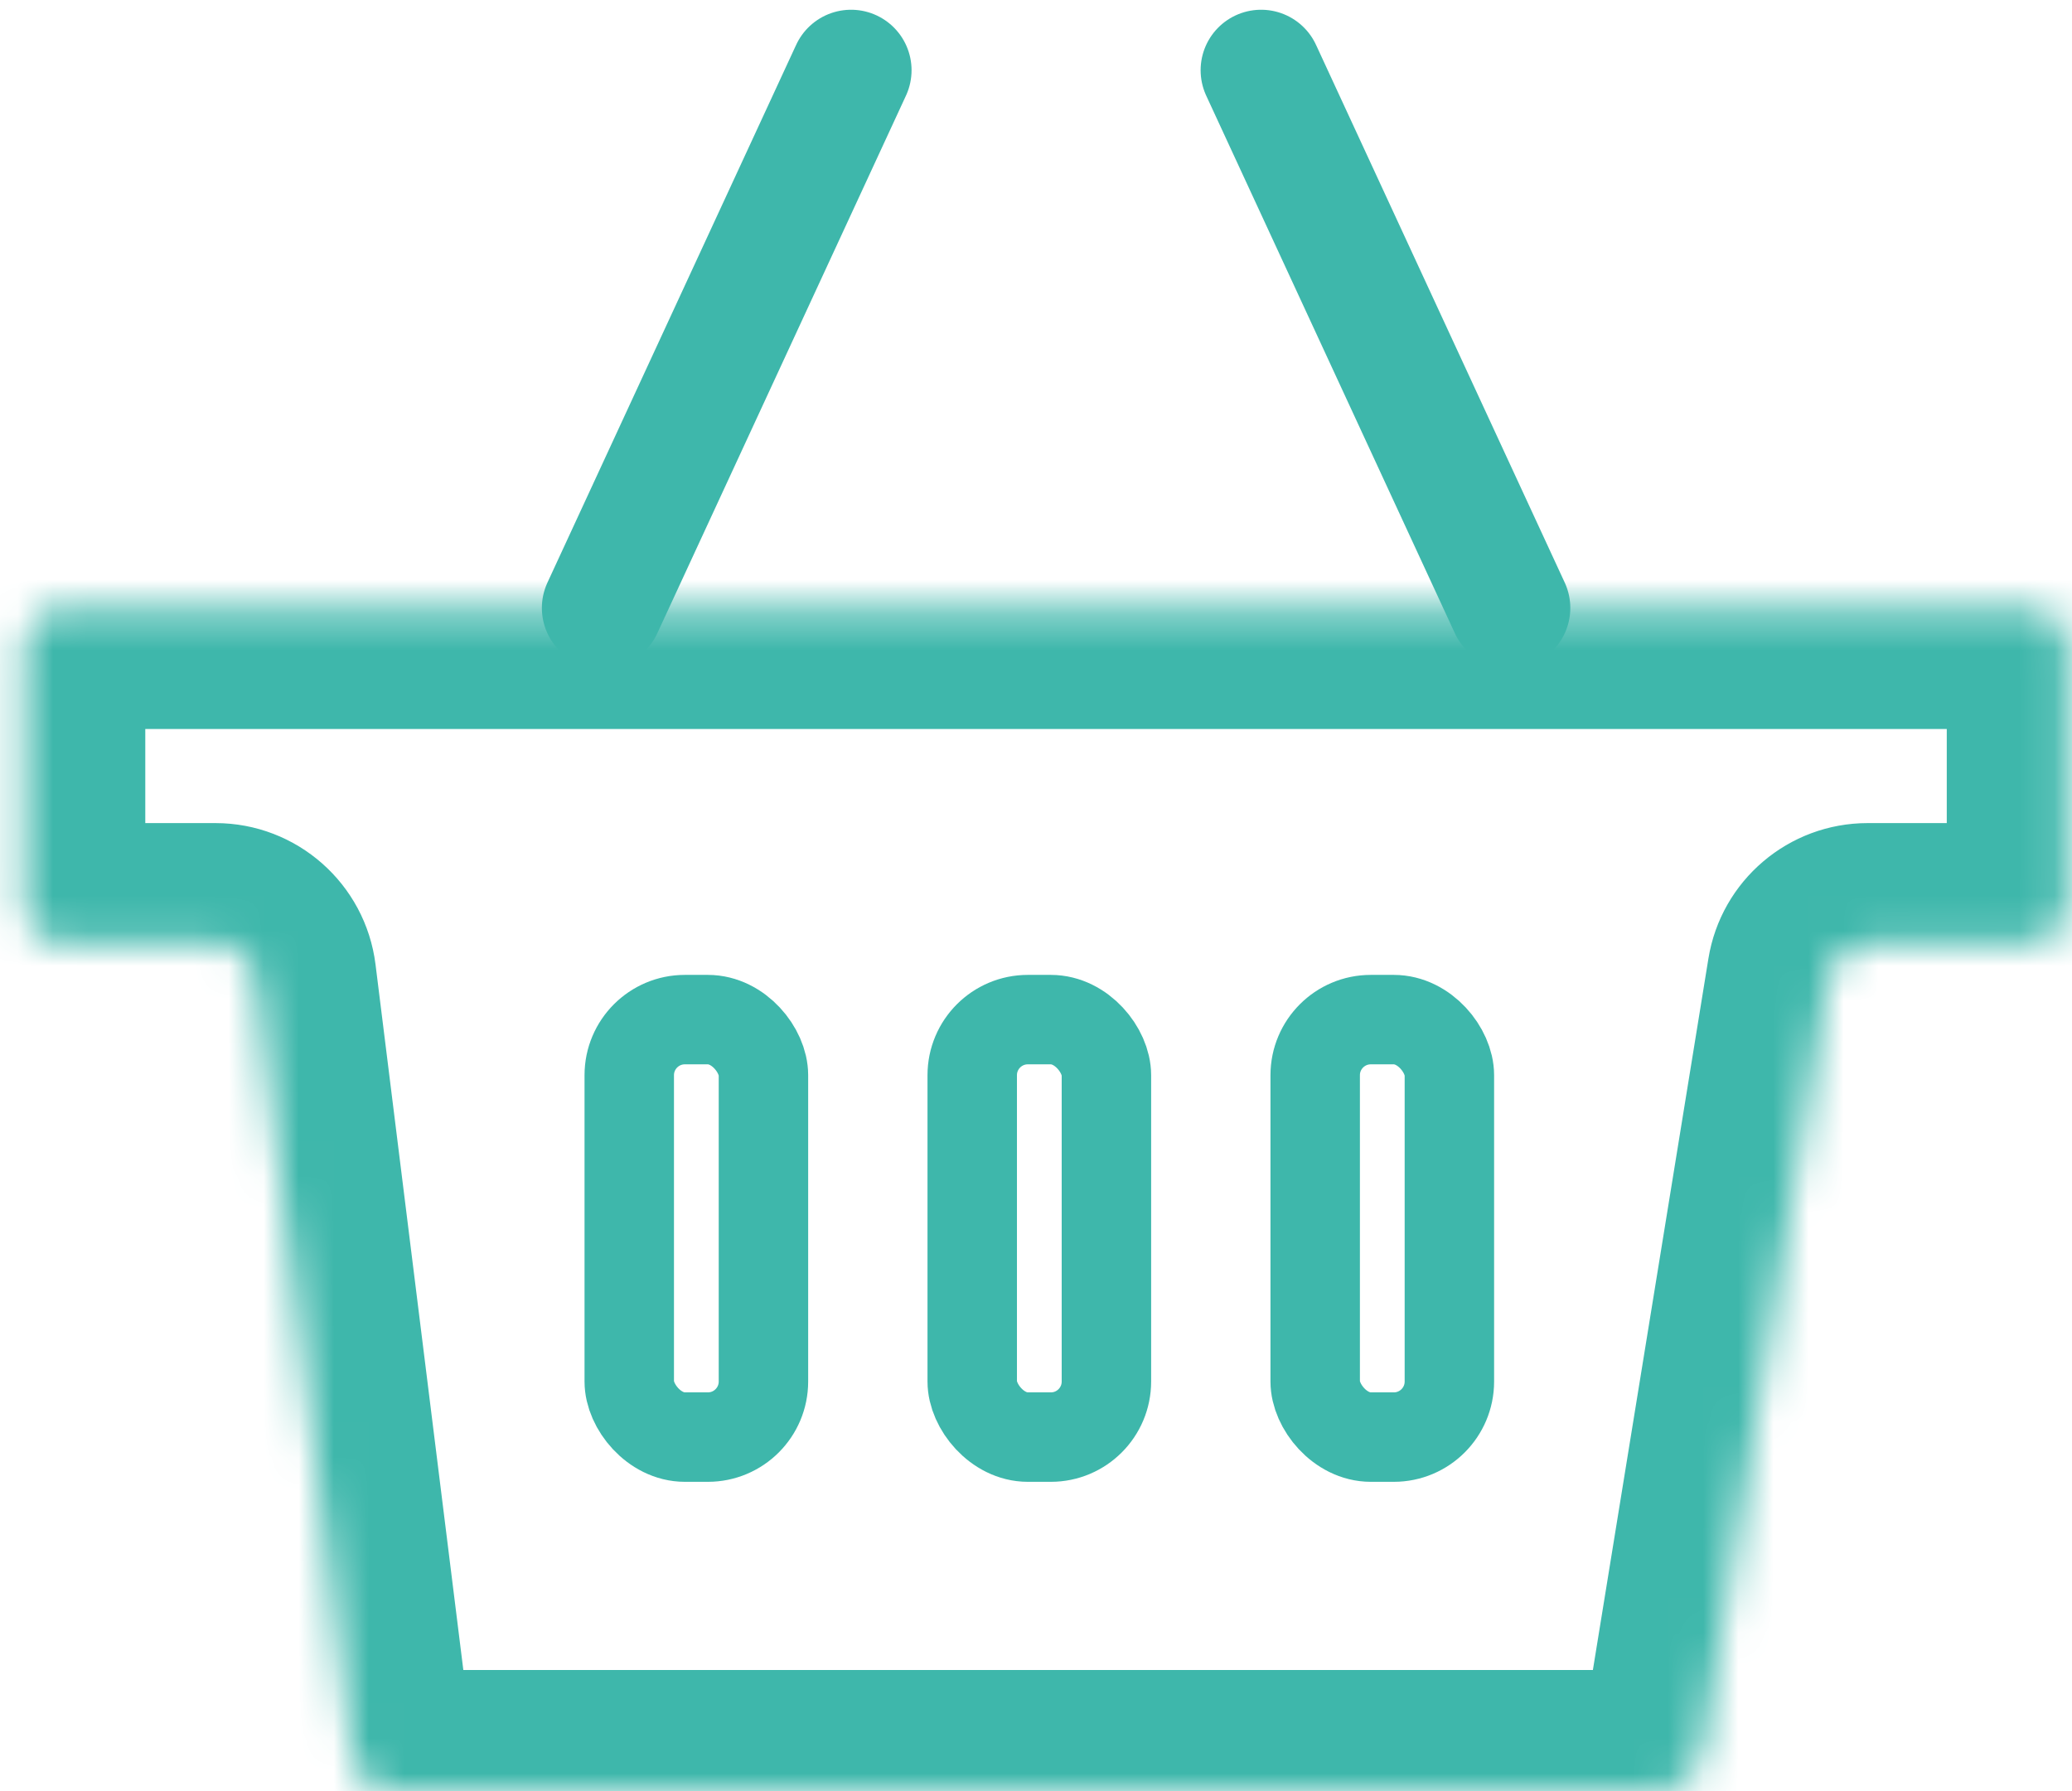
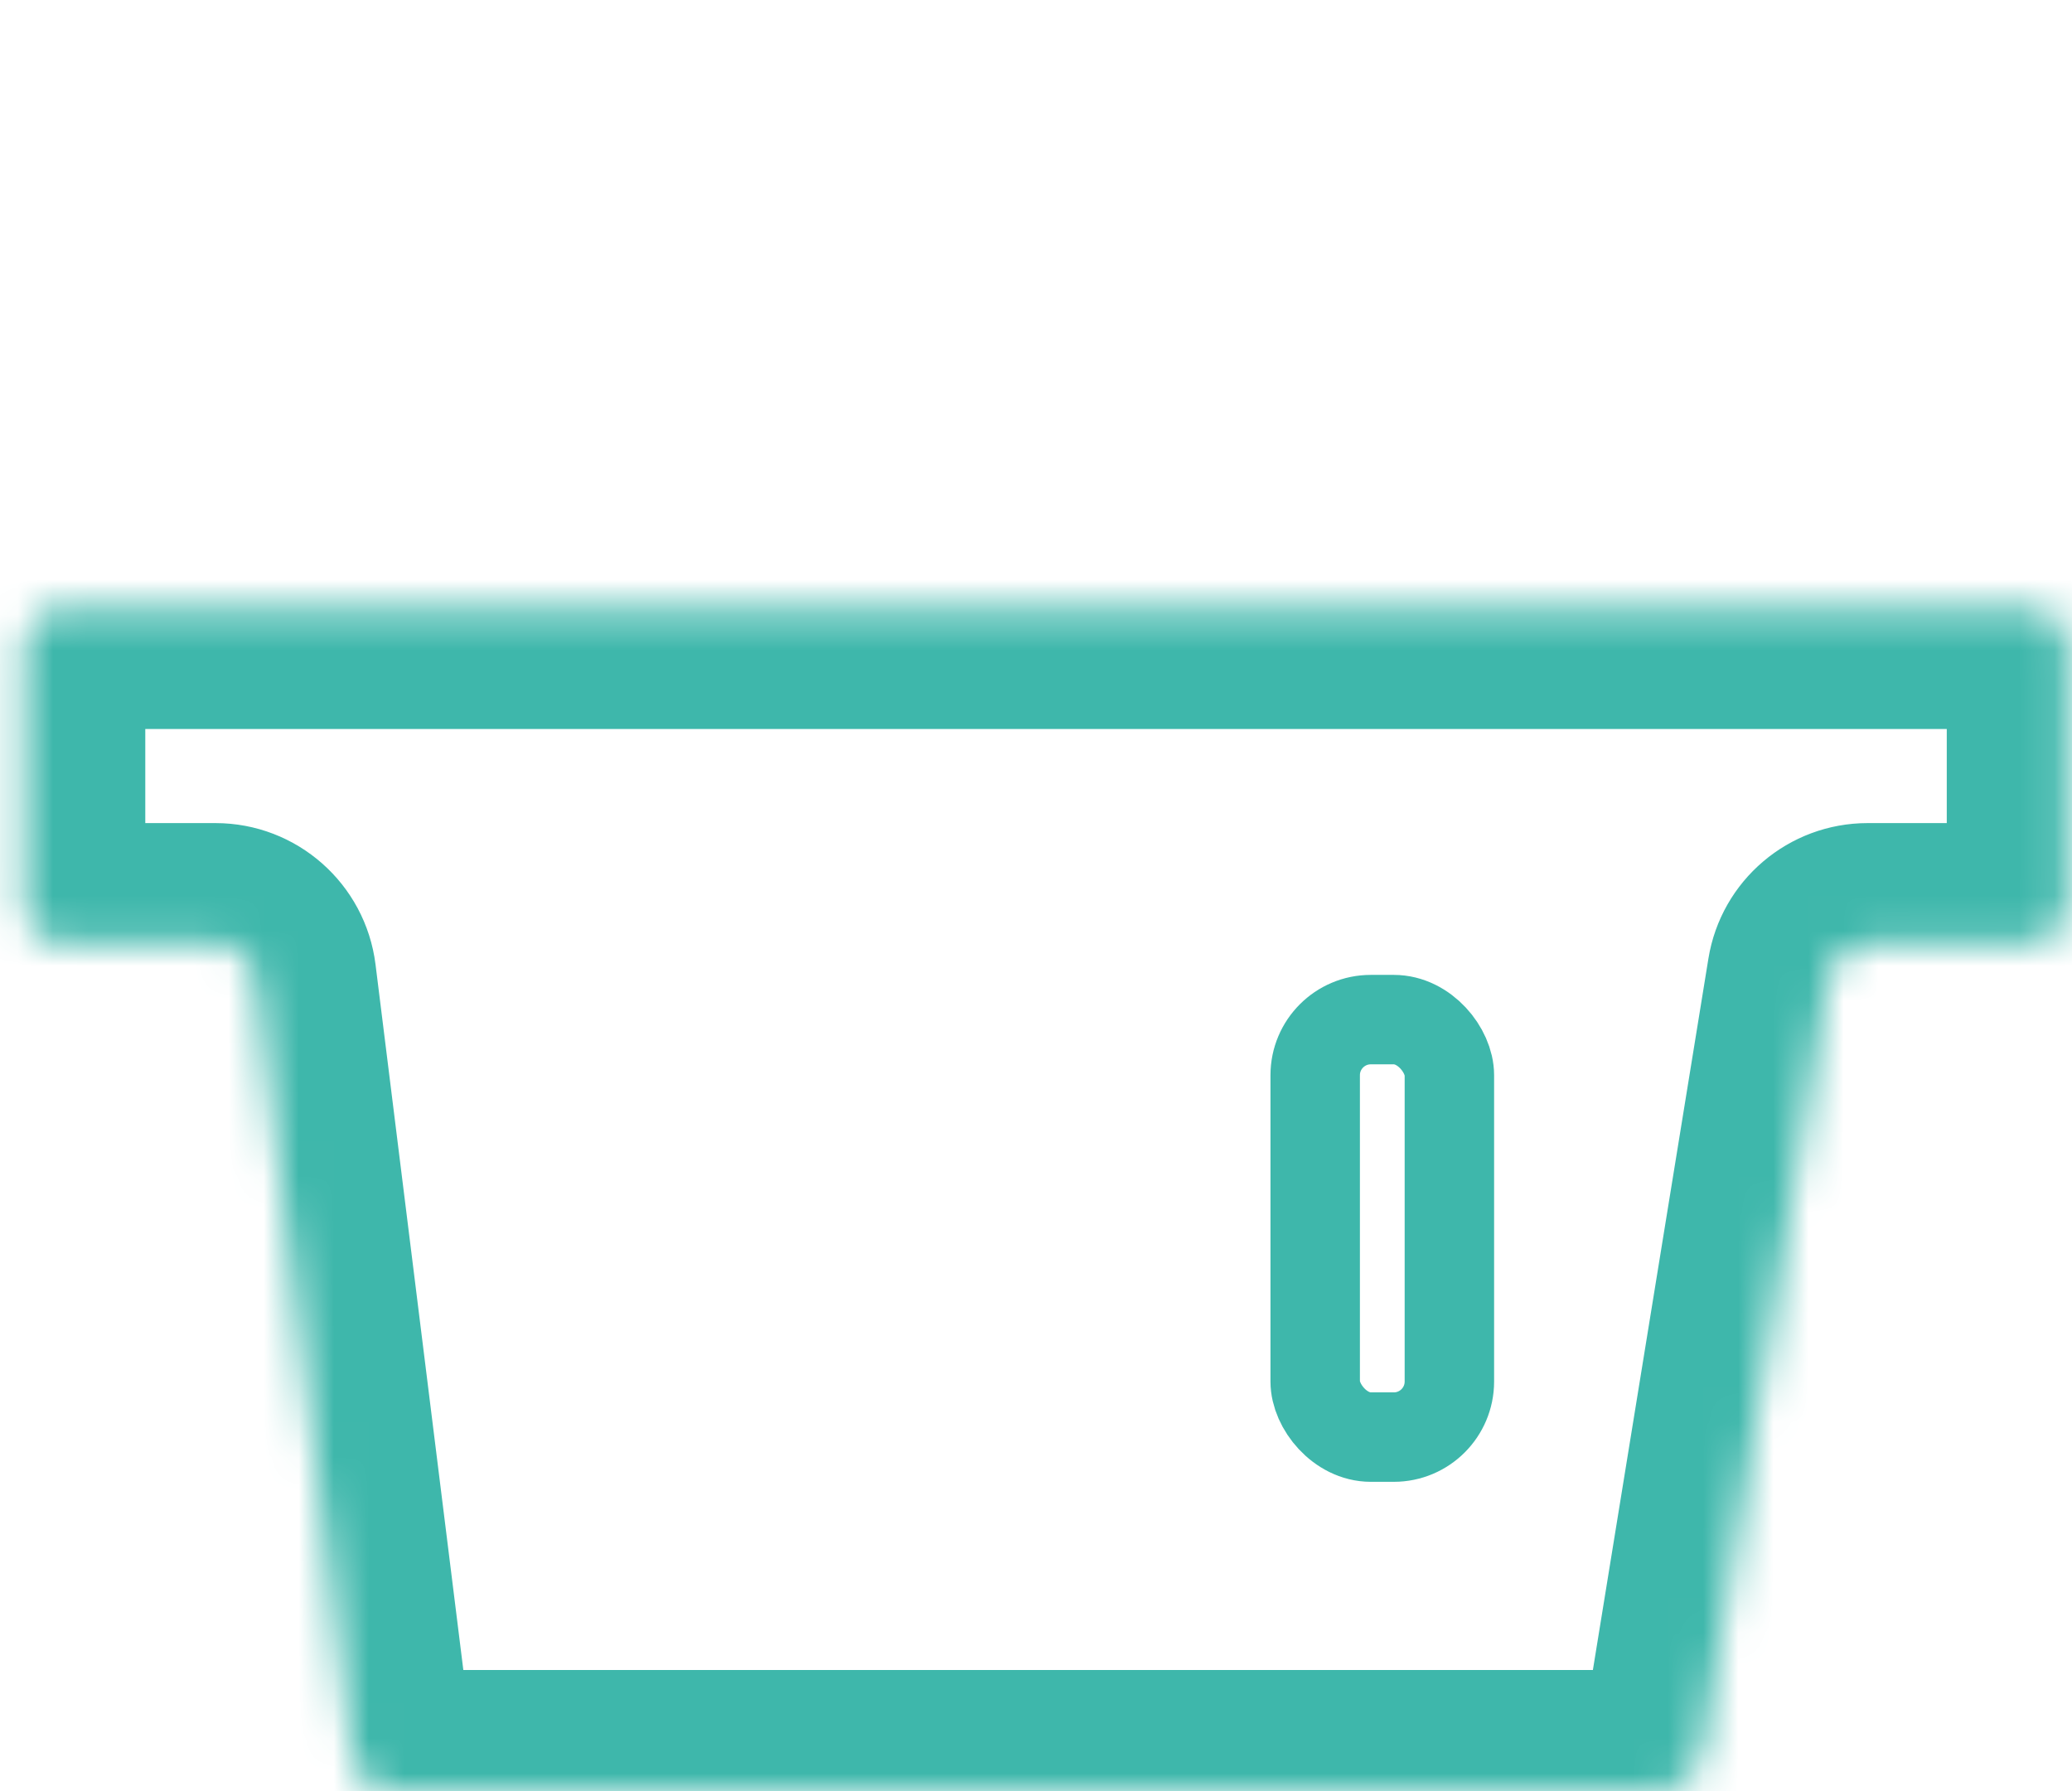
<svg xmlns="http://www.w3.org/2000/svg" width="59" height="51" viewBox="0 0 59 51" fill="none">
  <mask id="path-1-inside-1_523_6725" fill="white">
    <path fill-rule="evenodd" clip-rule="evenodd" d="M58.879 18.461C58.879 17.827 58.365 17.312 57.73 17.312H1.84C1.206 17.312 0.691 17.827 0.691 18.461V25.734C0.691 26.369 1.206 26.883 1.84 26.883H6.134C6.714 26.883 7.202 27.314 7.274 27.889L10.025 49.993C10.097 50.568 10.585 51 11.165 51H47.312C47.875 51 48.355 50.591 48.445 50.035L52.048 27.847C52.138 27.291 52.618 26.883 53.181 26.883H57.73C58.365 26.883 58.879 26.369 58.879 25.734V18.461Z" />
  </mask>
  <path d="M52.048 27.847L48.647 27.295L52.048 27.847ZM48.445 50.035L51.846 50.587L48.445 50.035ZM10.025 49.993L6.606 50.419L10.025 49.993ZM1.84 20.758H57.73V13.867H1.84V20.758ZM4.137 25.734V18.461H-2.754V25.734H4.137ZM6.134 23.438H1.84V30.328H6.134V23.438ZM13.444 49.568L10.693 27.464L3.855 28.315L6.606 50.419L13.444 49.568ZM47.312 47.554H11.165V54.445H47.312V47.554ZM48.647 27.295L45.044 49.483L51.846 50.587L55.449 28.399L48.647 27.295ZM57.73 23.438H53.181V30.328H57.73V23.438ZM55.434 18.461V25.734H62.324V18.461H55.434ZM57.73 30.328C60.267 30.328 62.324 28.271 62.324 25.734H55.434C55.434 24.466 56.462 23.438 57.73 23.438V30.328ZM55.449 28.399C55.268 29.511 54.308 30.328 53.181 30.328V23.438C50.929 23.438 49.008 25.071 48.647 27.295L55.449 28.399ZM47.312 54.445C49.565 54.445 51.485 52.811 51.846 50.587L45.044 49.483C45.225 48.371 46.185 47.554 47.312 47.554V54.445ZM6.606 50.419C6.893 52.719 8.847 54.445 11.165 54.445V47.554C12.324 47.554 13.301 48.418 13.444 49.568L6.606 50.419ZM6.134 30.328C4.975 30.328 3.998 29.465 3.855 28.315L10.693 27.464C10.406 25.164 8.452 23.438 6.134 23.438V30.328ZM-2.754 25.734C-2.754 28.271 -0.697 30.328 1.84 30.328V23.438C3.108 23.438 4.137 24.466 4.137 25.734H-2.754ZM57.73 20.758C56.462 20.758 55.434 19.73 55.434 18.461H62.324C62.324 15.924 60.267 13.867 57.73 13.867V20.758ZM1.84 13.867C-0.697 13.867 -2.754 15.924 -2.754 18.461H4.137C4.137 19.73 3.108 20.758 1.84 20.758V13.867Z" fill="#3EB7AB" mask="url(#path-1-inside-1_523_6725)" />
-   <path d="M17.152 17.312L24.234 2" stroke="#3EB7AB" stroke-width="3.445" stroke-linecap="round" stroke-linejoin="round" />
-   <path d="M42.992 17.312L35.91 2" stroke="#3EB7AB" stroke-width="3.445" stroke-linecap="round" stroke-linejoin="round" />
-   <rect x="17.918" y="29.034" width="3.821" height="11.888" rx="1.583" stroke="#3EB7AB" stroke-width="2.547" />
-   <rect x="27.684" y="29.034" width="3.821" height="11.888" rx="1.583" stroke="#3EB7AB" stroke-width="2.547" />
  <rect x="37.45" y="29.034" width="3.821" height="11.888" rx="1.583" stroke="#3EB7AB" stroke-width="2.547" />
</svg>